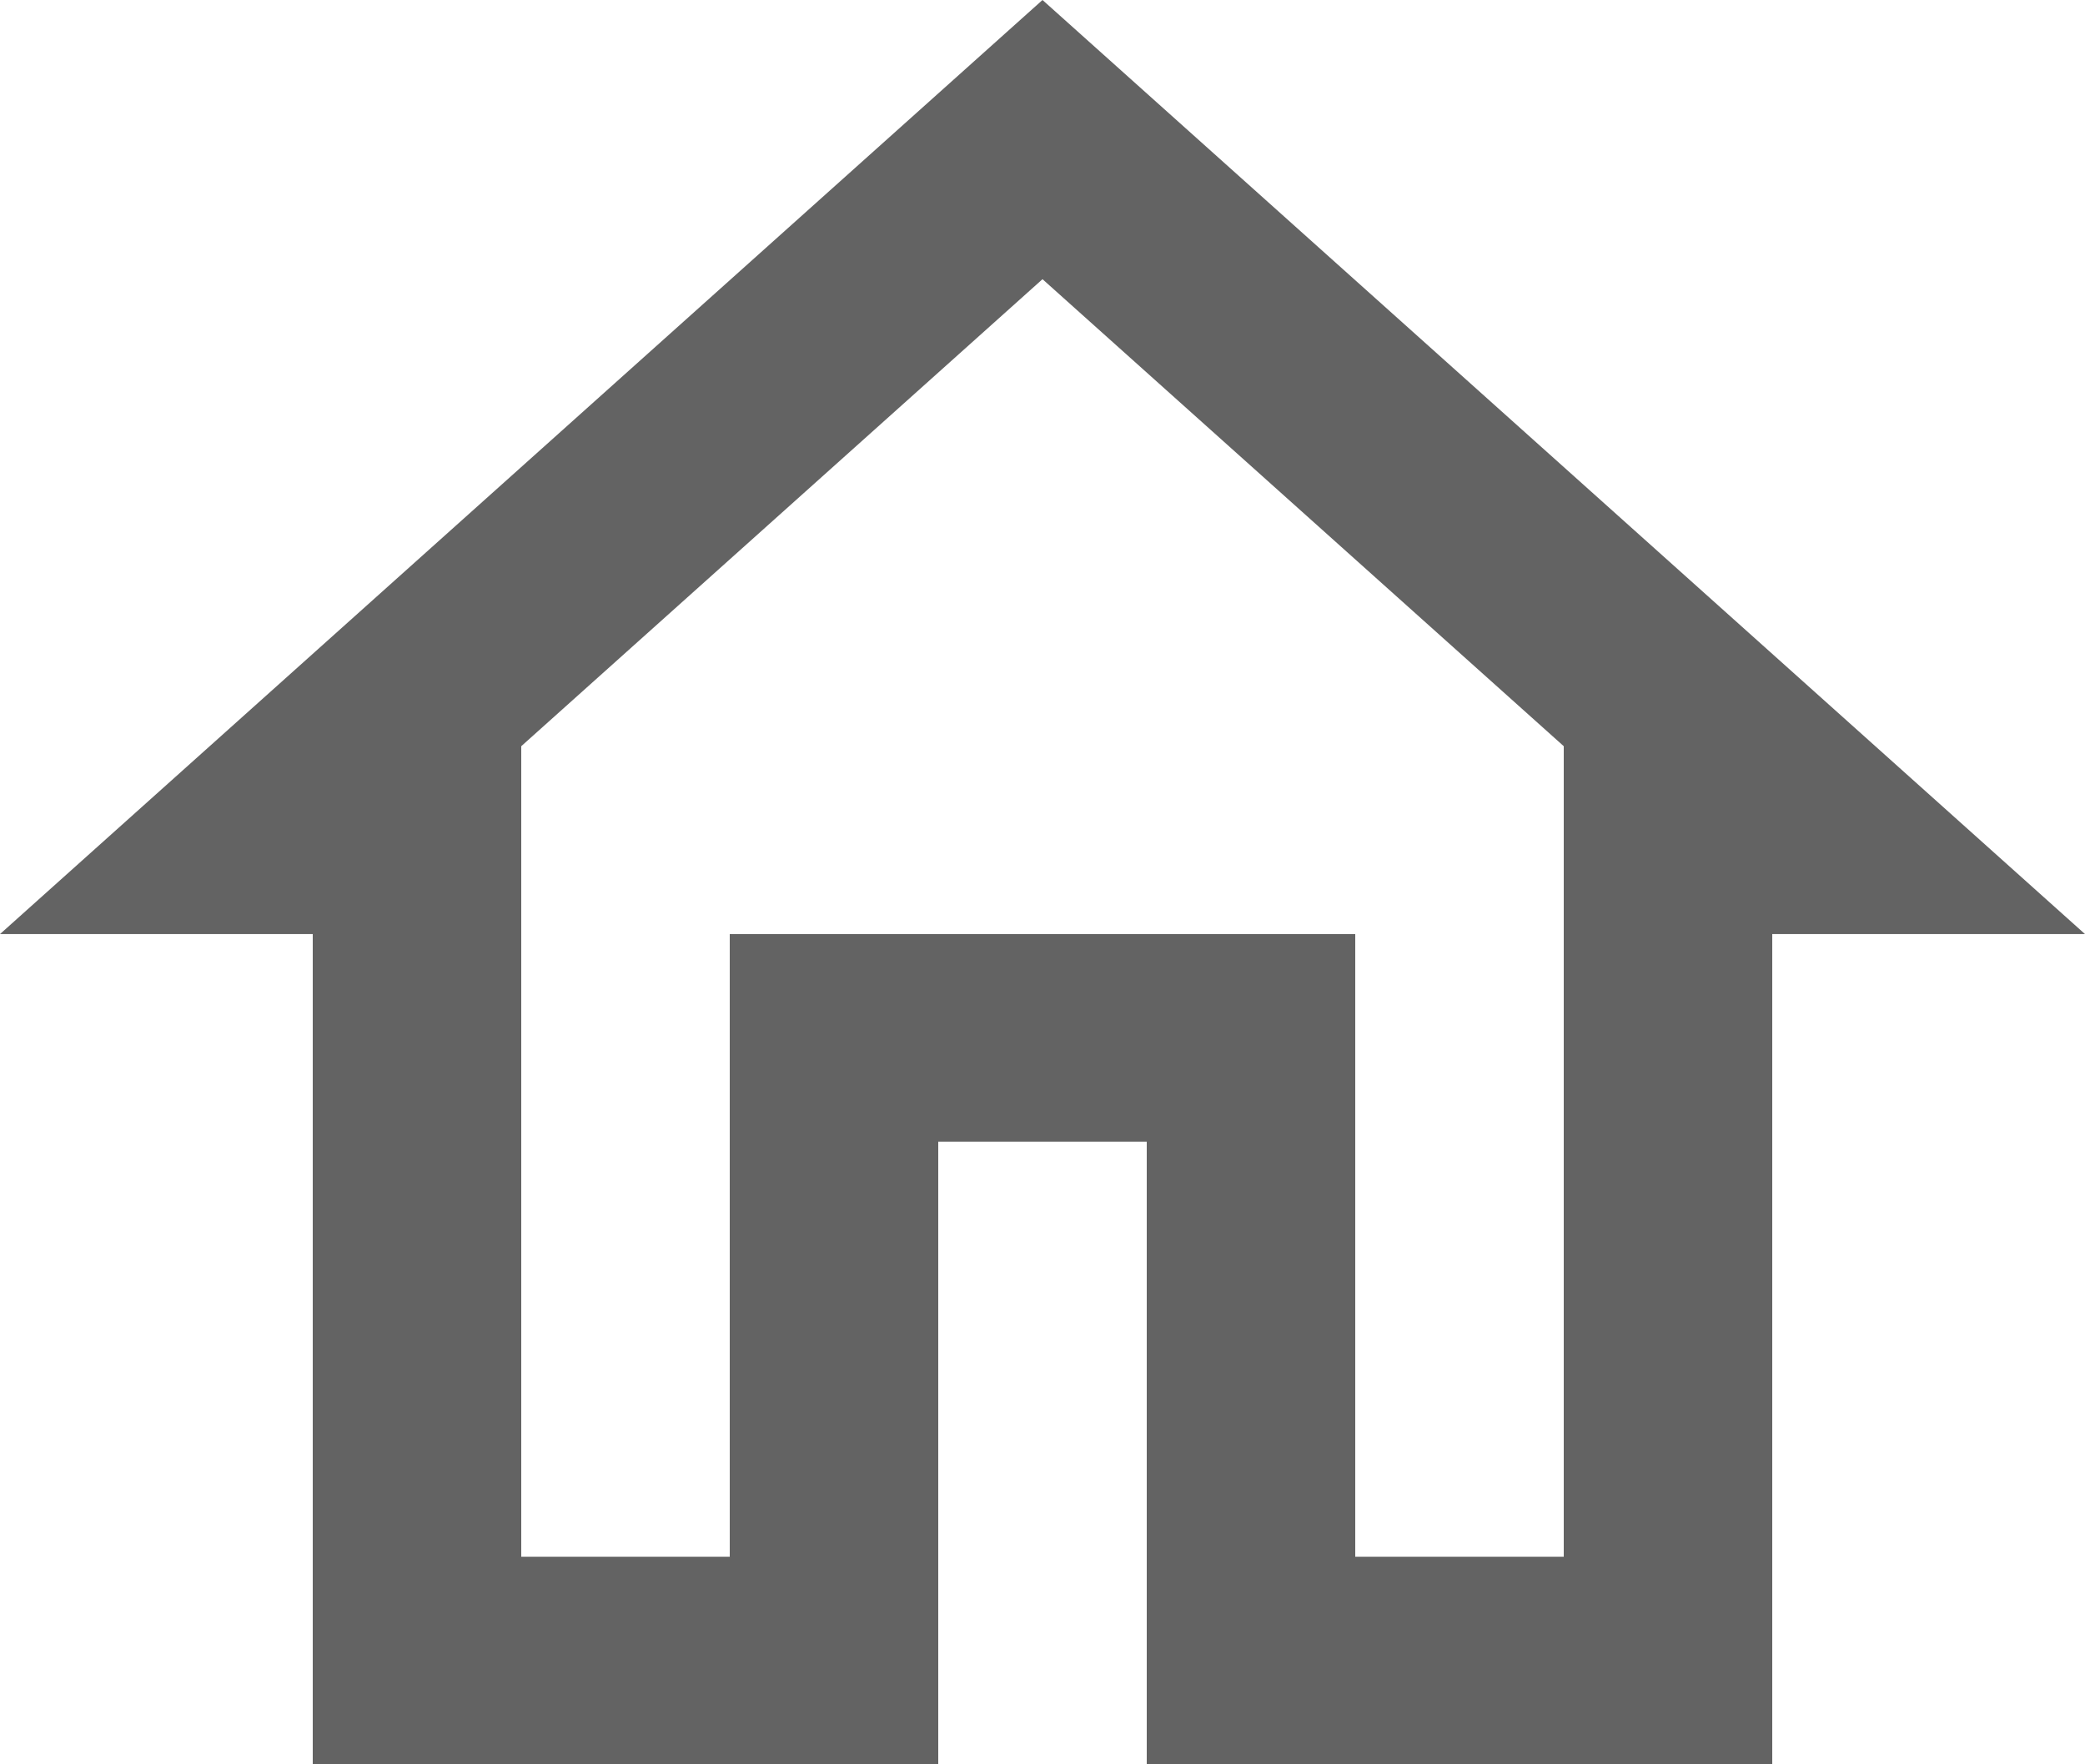
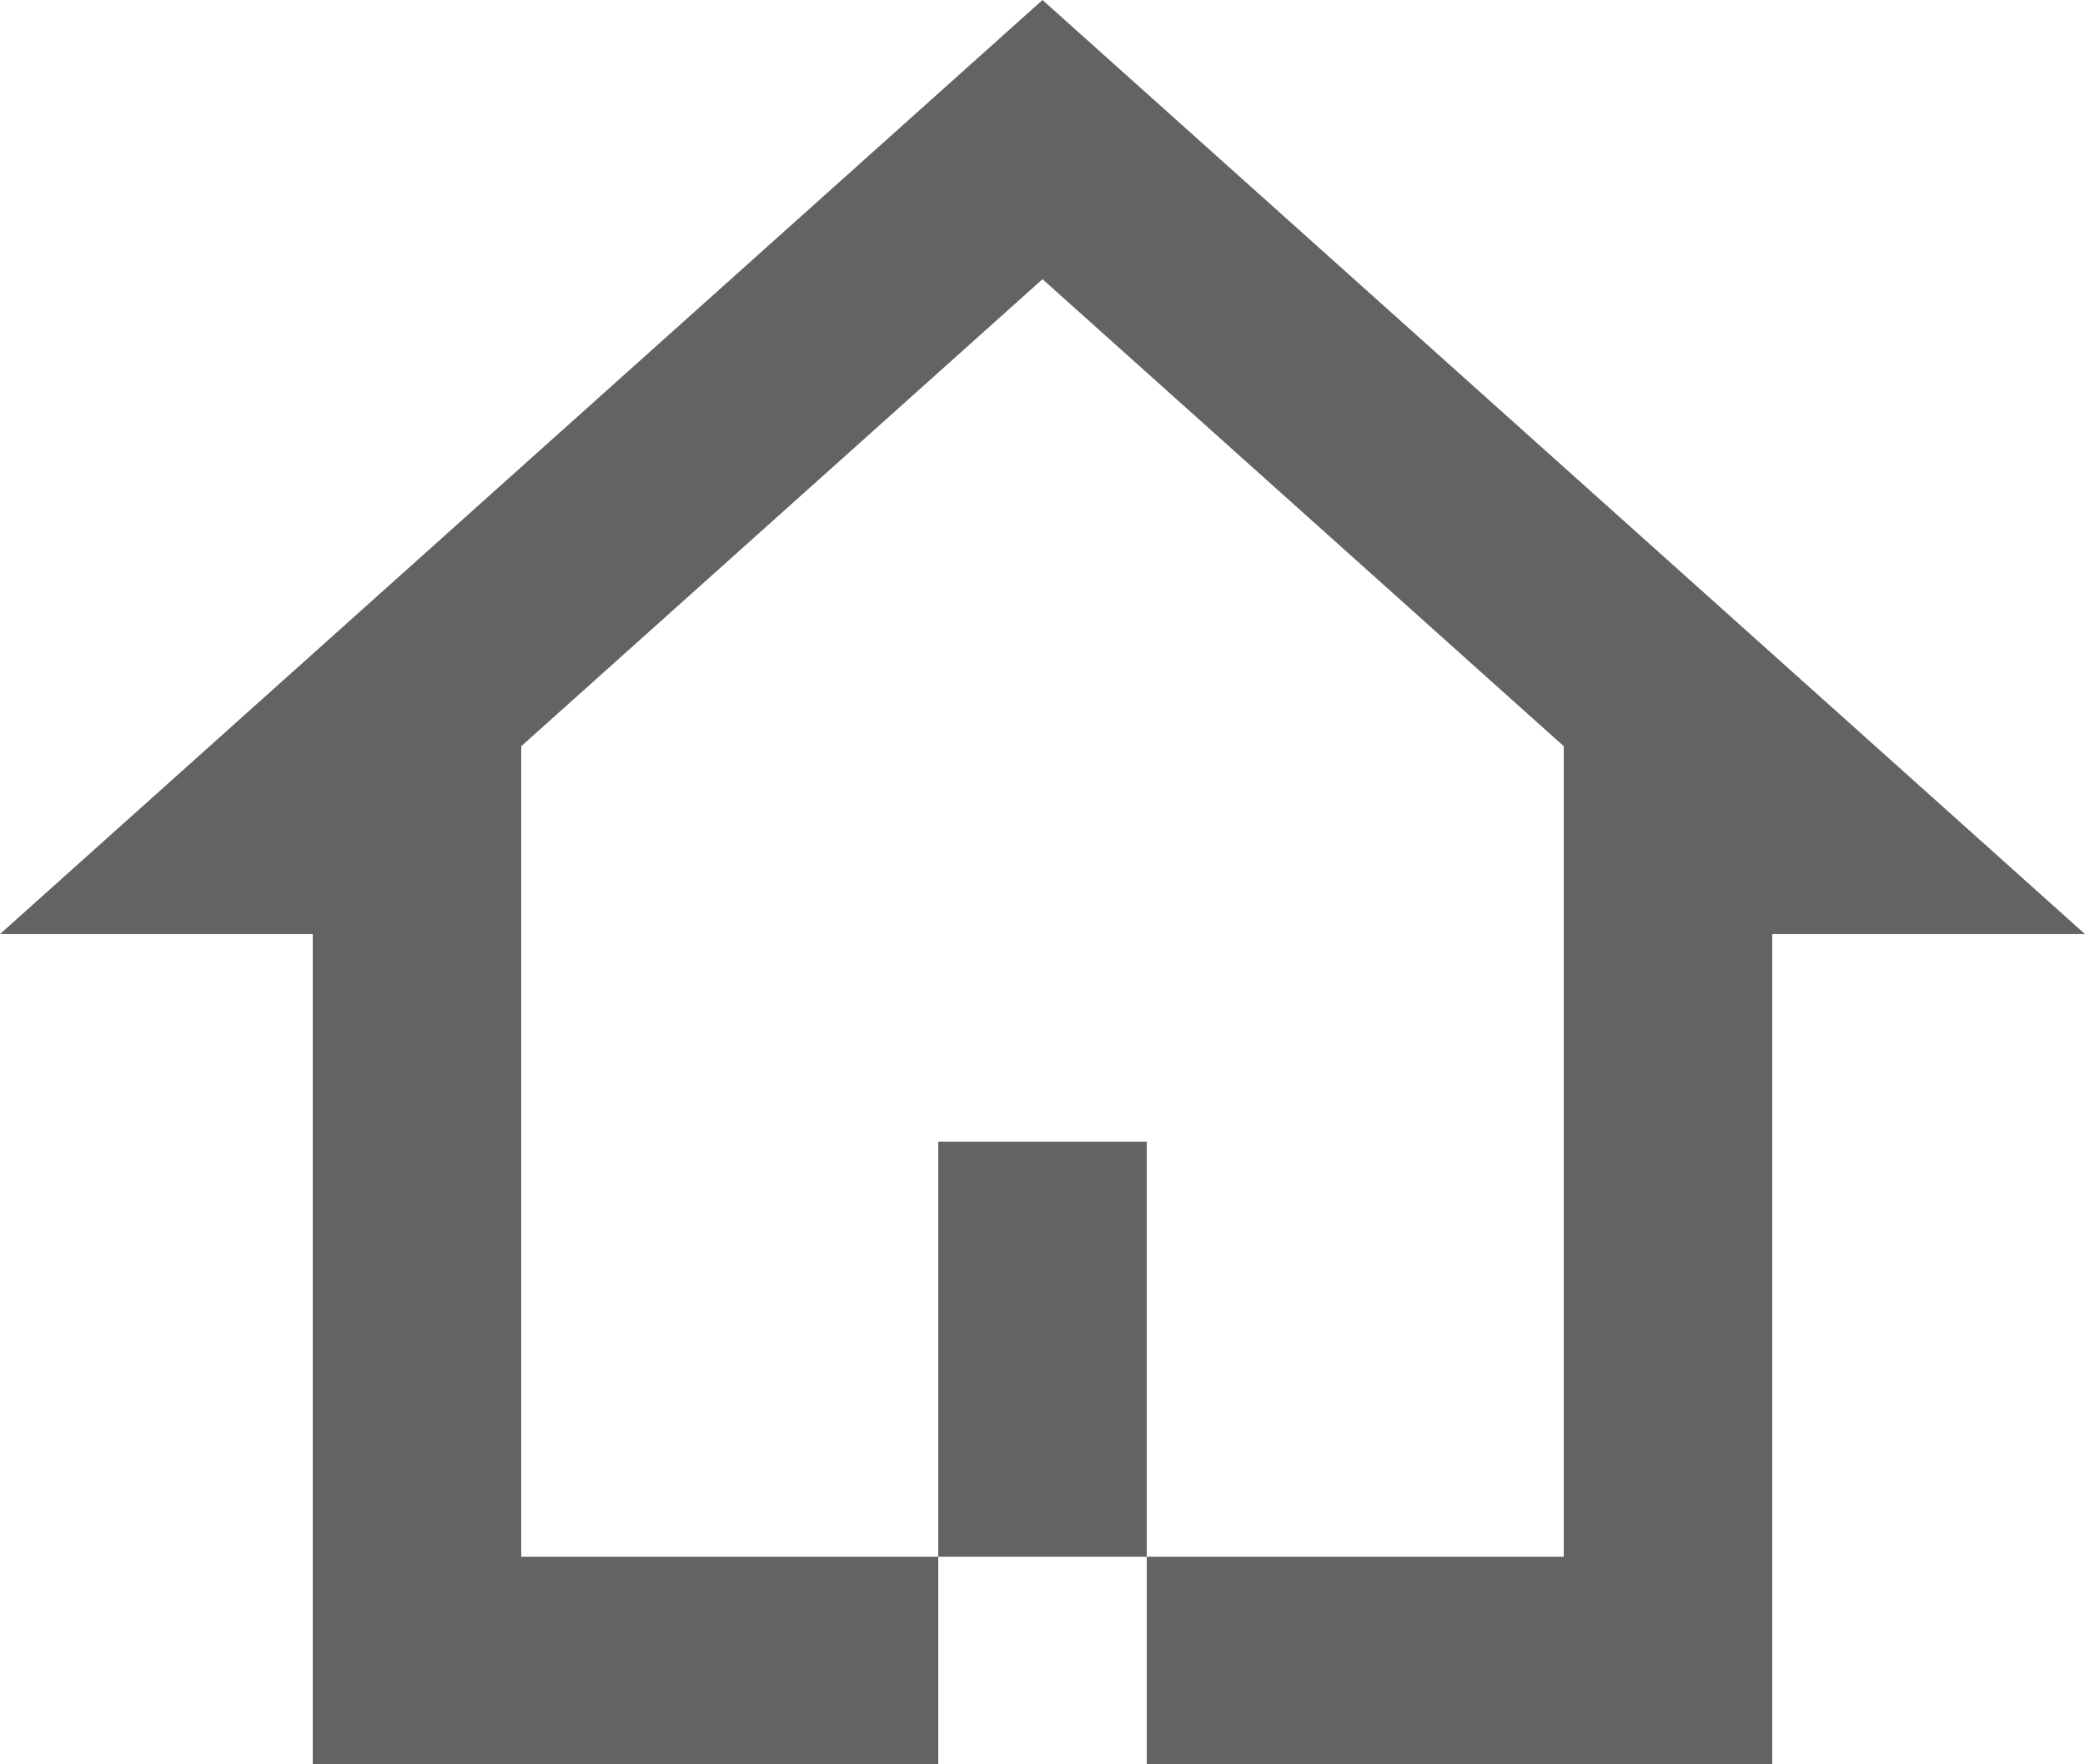
<svg xmlns="http://www.w3.org/2000/svg" width="39" height="33" viewBox="0 0 39 33" fill="none">
-   <path d="M19.5 5.222L29.25 13.957V29.118H25.35V17.471H13.65V29.118H9.75V13.957L19.5 5.222ZM19.5 0L0 17.471H5.85V33H17.55V21.353H21.45V33H33.15V17.471H39L19.5 0Z" fill="#636363" />
+   <path d="M19.5 5.222L29.25 13.957V29.118H25.35V17.471V29.118H9.75V13.957L19.5 5.222ZM19.5 0L0 17.471H5.85V33H17.55V21.353H21.45V33H33.15V17.471H39L19.5 0Z" fill="#636363" />
</svg>